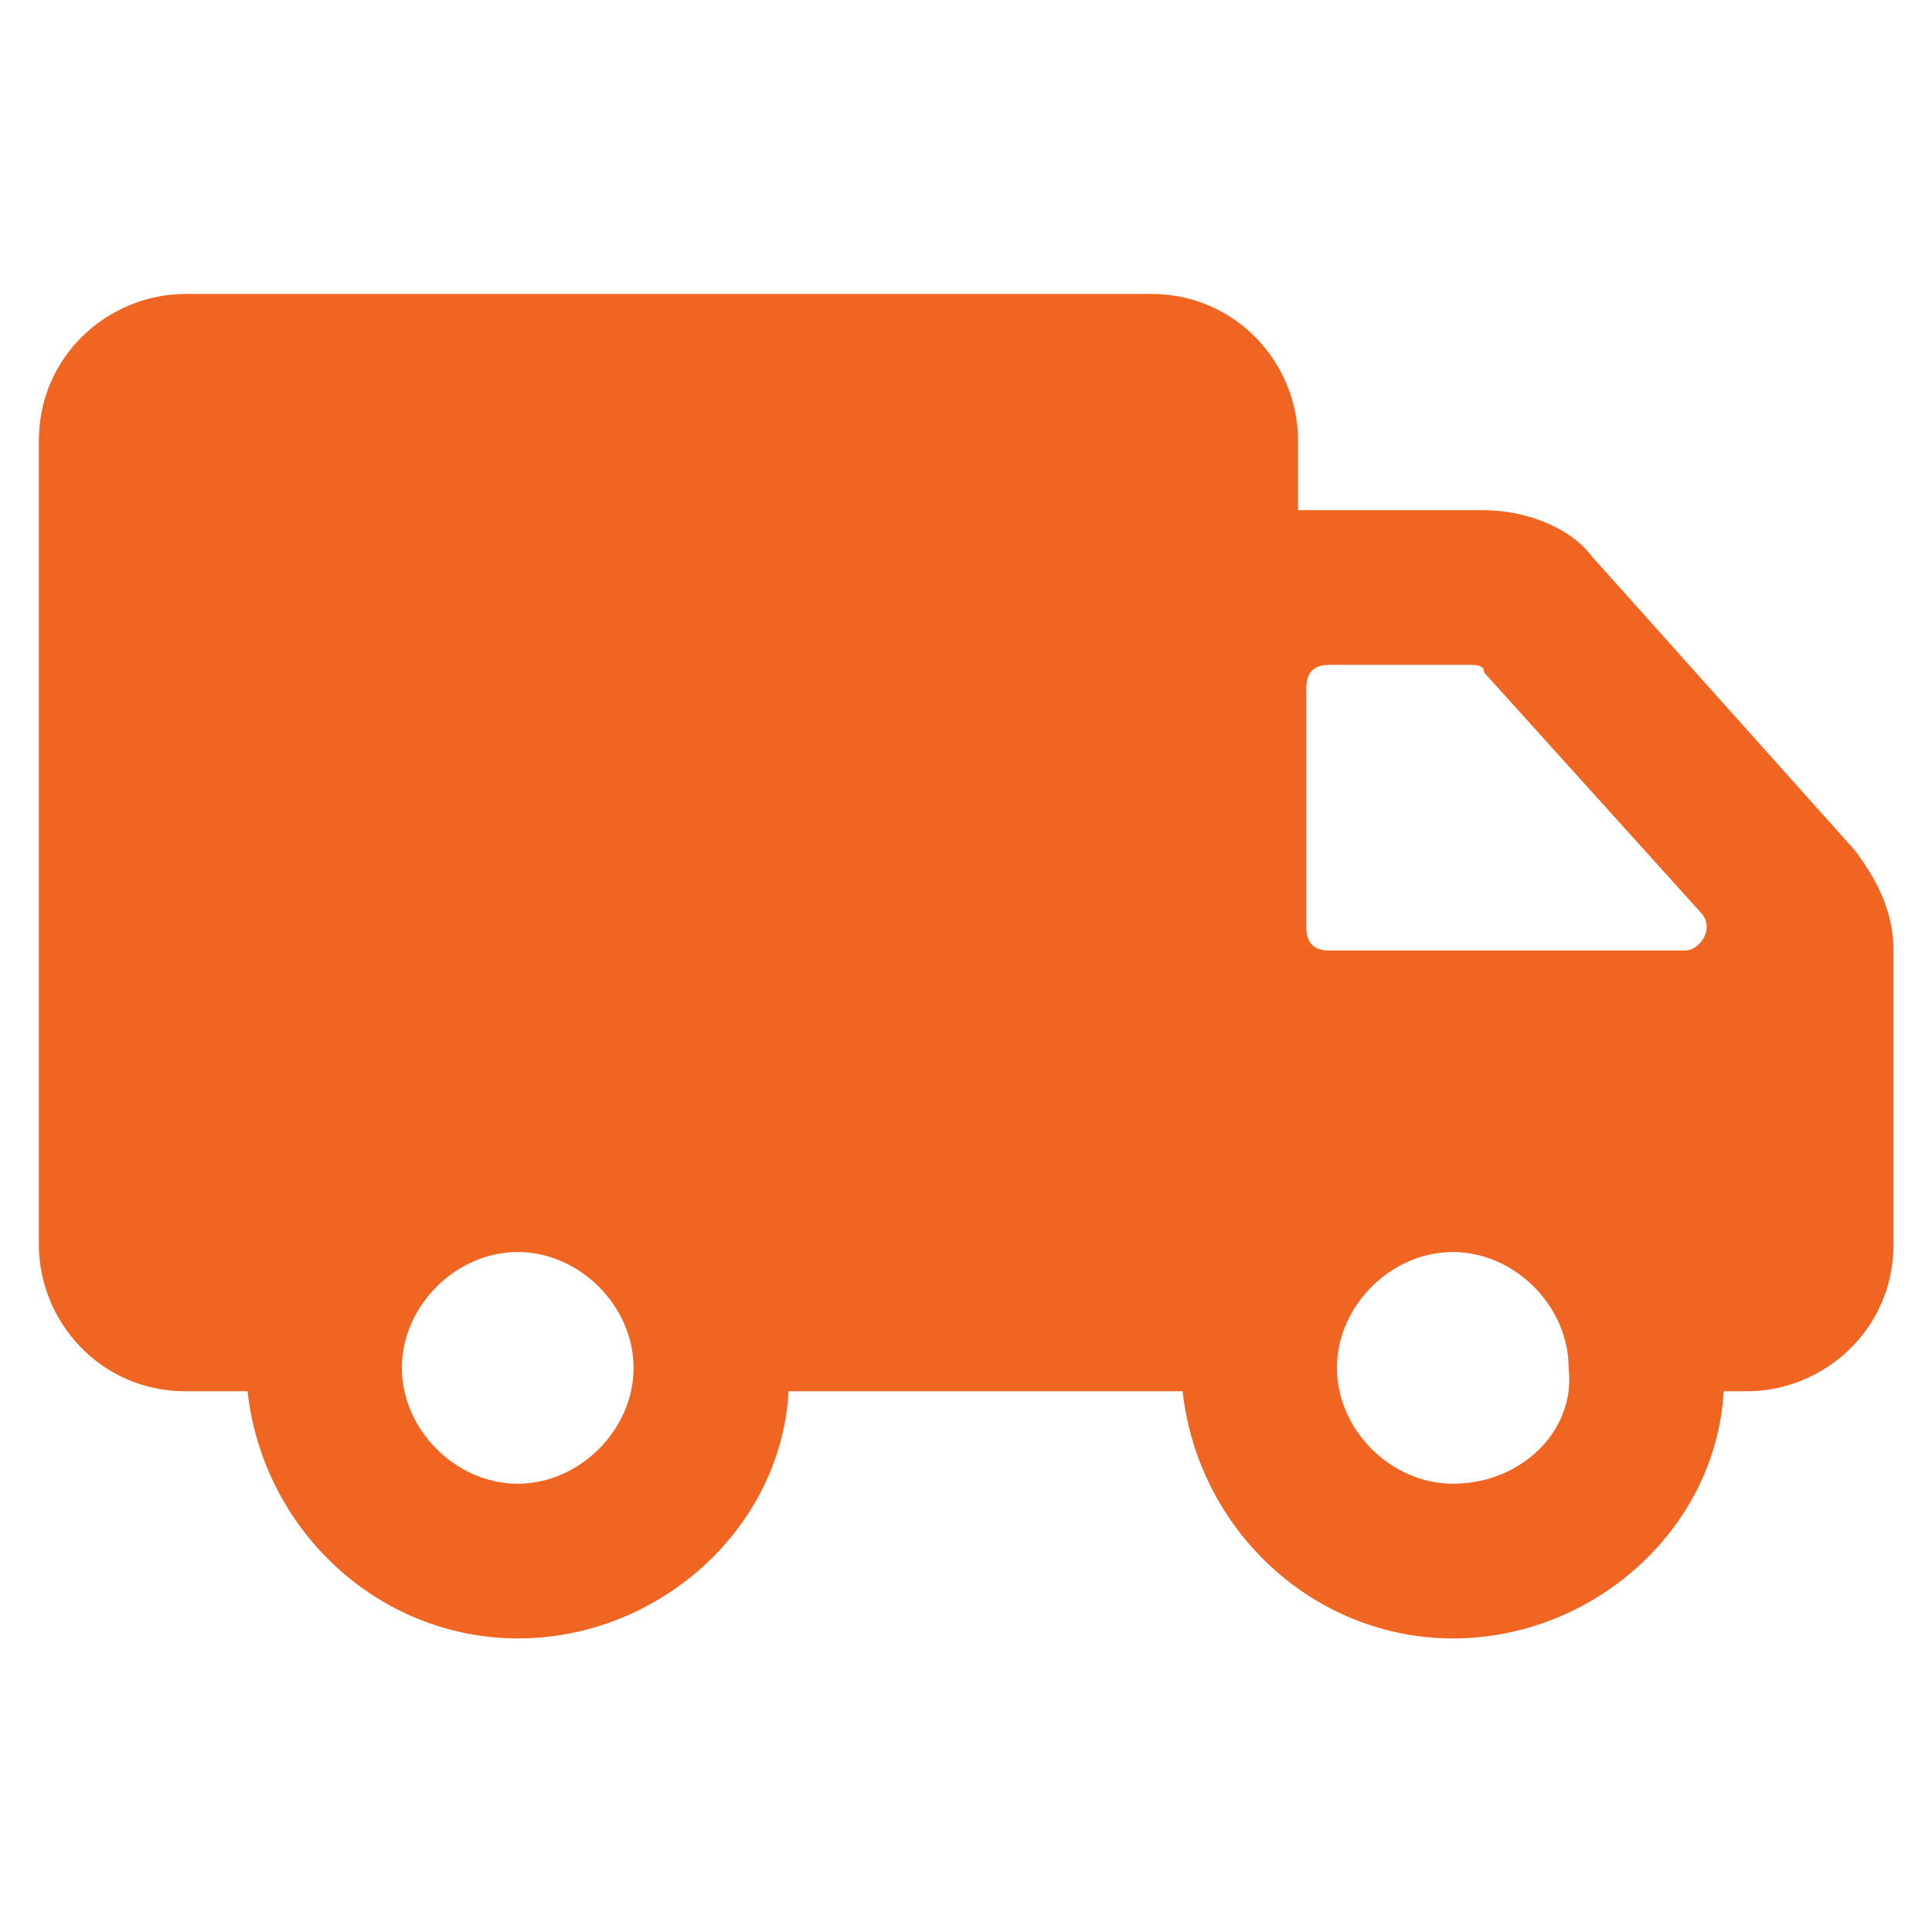
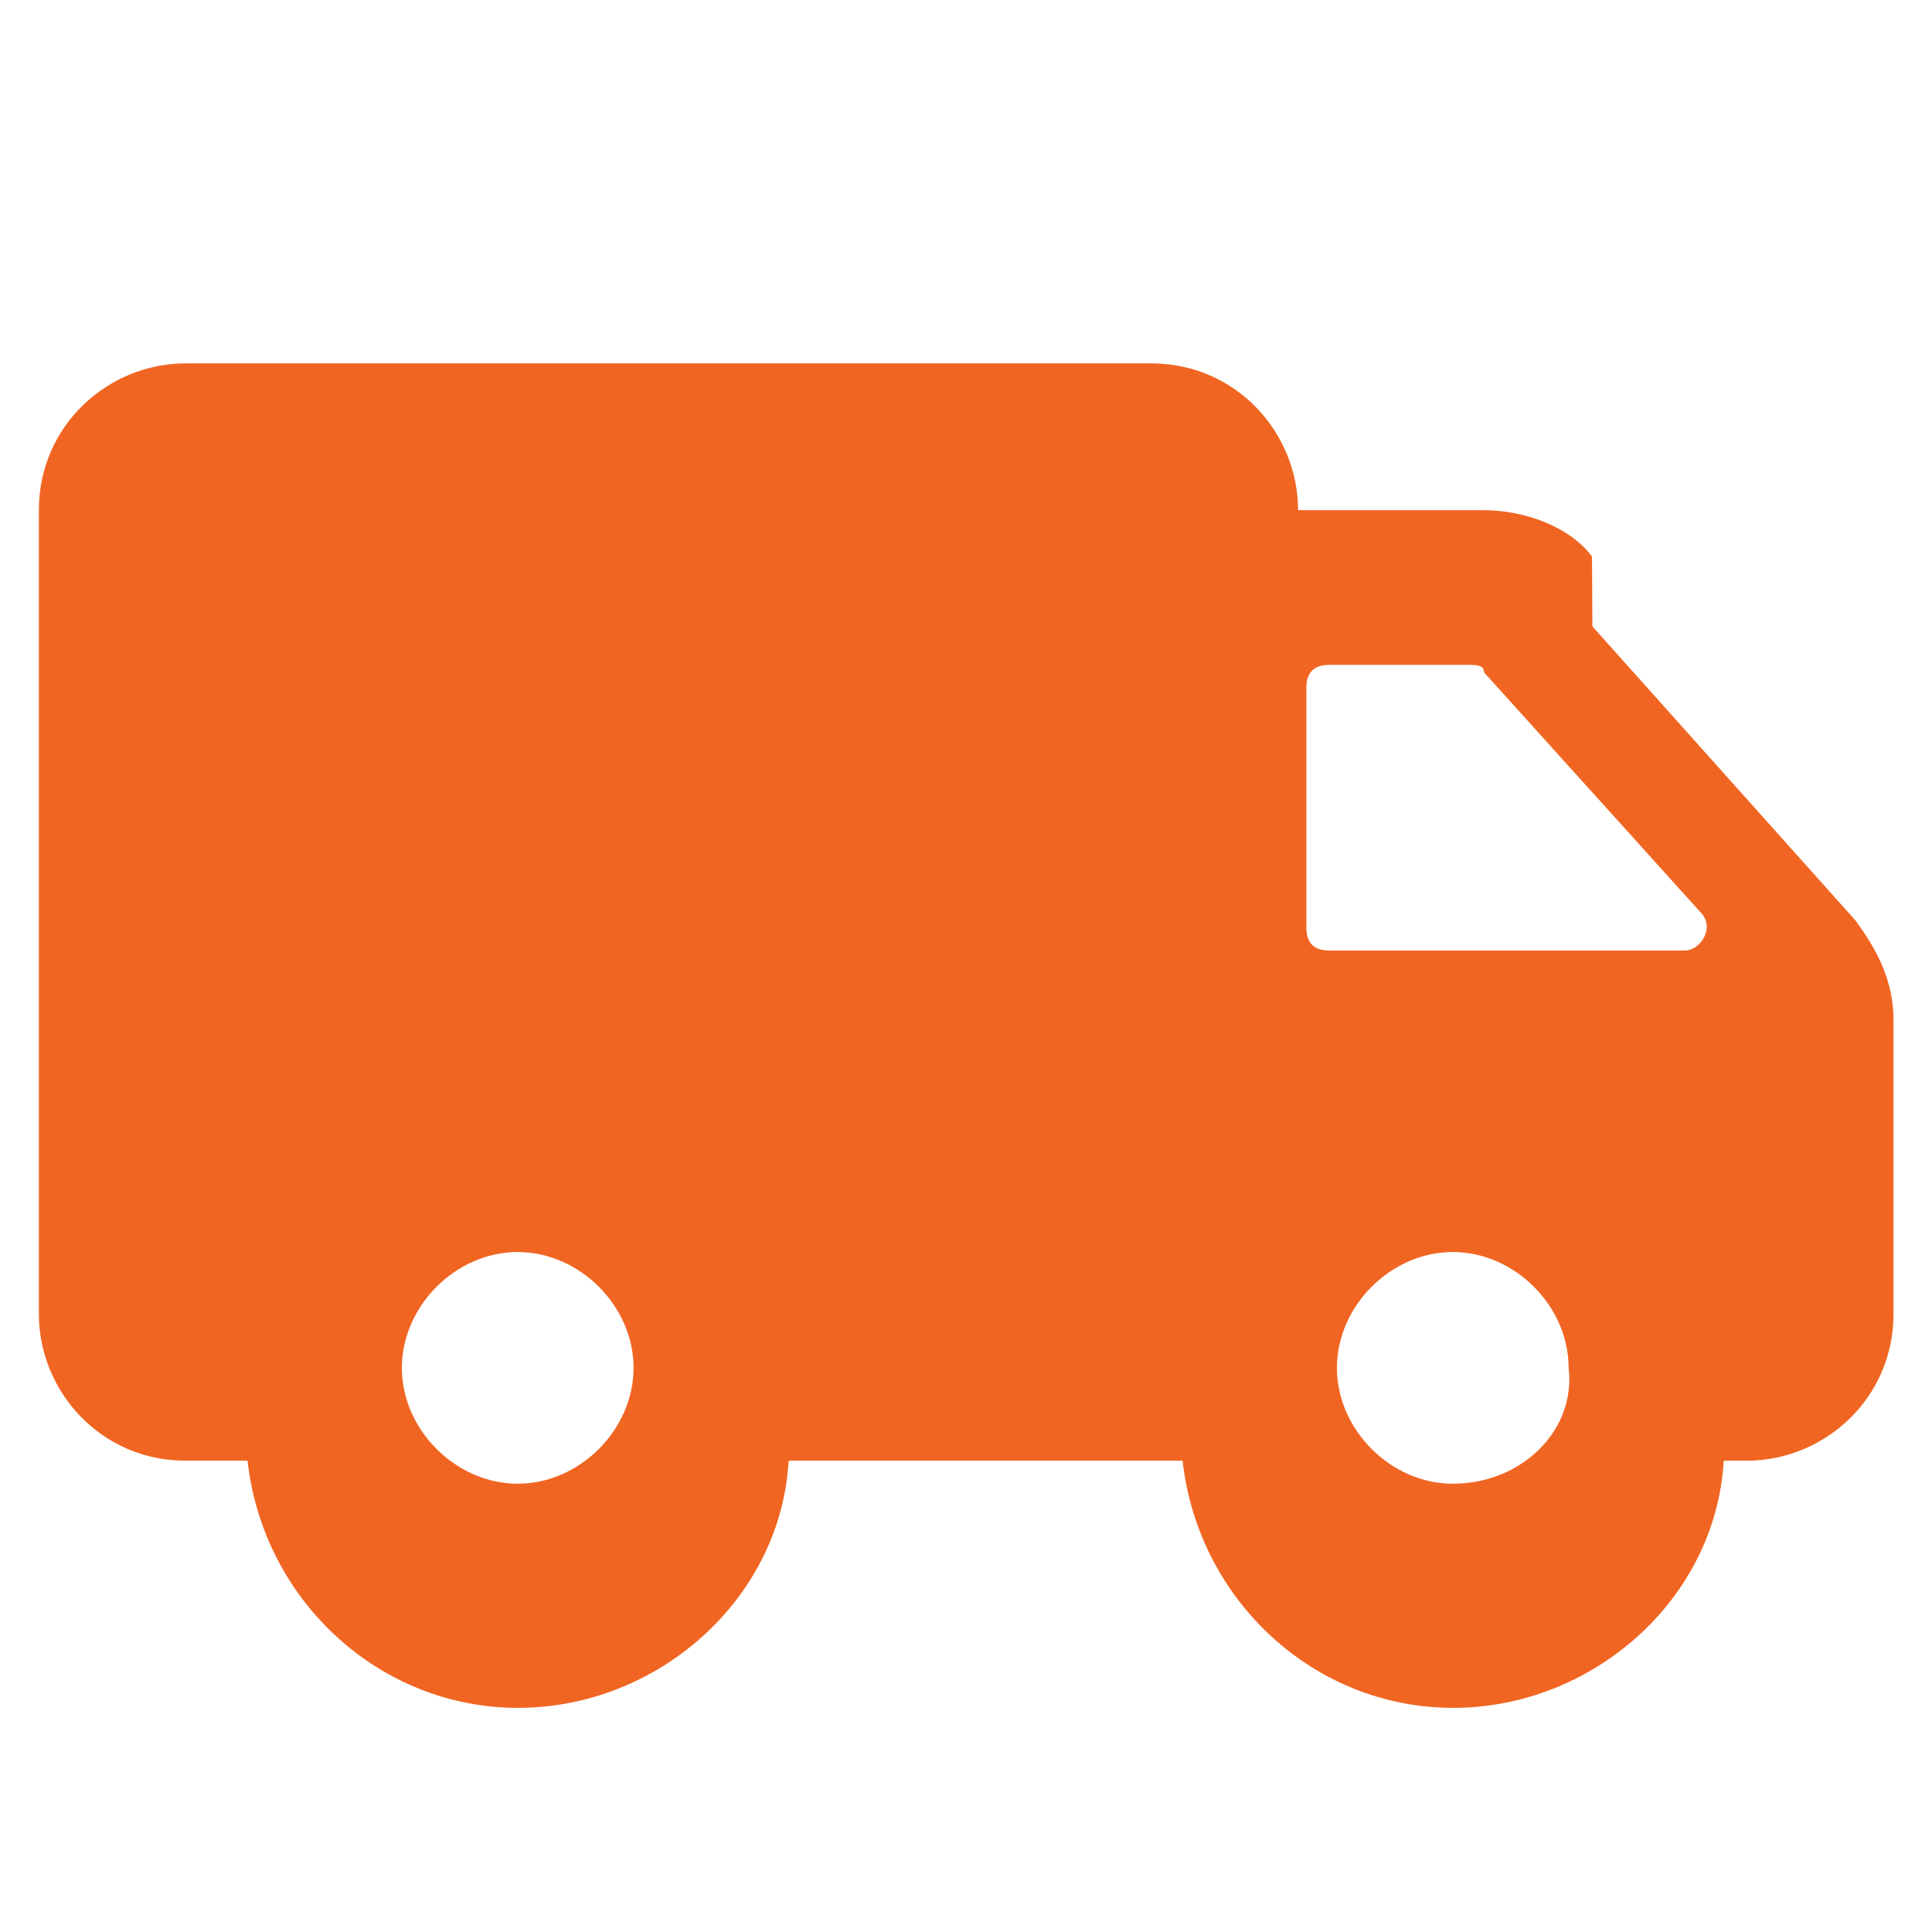
<svg xmlns="http://www.w3.org/2000/svg" viewBox="0 0 512 512" version="1.1" id="Layer_1">
  <defs>
    <style>
      .st0 {
        fill: #f16522;
      }
    </style>
  </defs>
-   <path d="M421.9,147.5c-6.1-8.2-18.4-12.3-28.7-12.3h-49.2v-18.4c0-20.5-16.4-38.9-38.9-38.9H49.2c-20.5,0-38.9,16.4-38.9,38.9v213c0,20.5,16.4,38.9,38.9,38.9h16.4c4.1,36.9,34.8,65.5,71.7,65.5s69.6-28.7,71.7-65.5h104.4c4.1,36.9,34.8,65.5,71.7,65.5s69.6-28.7,71.7-65.5h6.1c20.5,0,38.9-16.4,38.9-38.9v-77.8c0-10.2-4.1-18.4-10.2-26.6l-69.6-77.8ZM137.2,393.2c-16.4,0-30.7-14.3-30.7-30.7s14.3-30.7,30.7-30.7,30.7,14.3,30.7,30.7-14.3,30.7-30.7,30.7ZM385,393.2c-16.4,0-30.7-14.3-30.7-30.7s14.3-30.7,30.7-30.7,30.7,14.3,30.7,30.7c2,16.4-12.3,30.7-30.7,30.7ZM446.5,251.9h-94.2c-4.1,0-6.1-2-6.1-6.1v-63.5c0-4.1,2-6.1,6.1-6.1h36.9c2,0,4.1,0,4.1,2l57.3,63.5c4.1,4.1,0,10.2-4.1,10.2h0Z" class="st0" />
+   <path d="M421.9,147.5c-6.1-8.2-18.4-12.3-28.7-12.3h-49.2c0-20.5-16.4-38.9-38.9-38.9H49.2c-20.5,0-38.9,16.4-38.9,38.9v213c0,20.5,16.4,38.9,38.9,38.9h16.4c4.1,36.9,34.8,65.5,71.7,65.5s69.6-28.7,71.7-65.5h104.4c4.1,36.9,34.8,65.5,71.7,65.5s69.6-28.7,71.7-65.5h6.1c20.5,0,38.9-16.4,38.9-38.9v-77.8c0-10.2-4.1-18.4-10.2-26.6l-69.6-77.8ZM137.2,393.2c-16.4,0-30.7-14.3-30.7-30.7s14.3-30.7,30.7-30.7,30.7,14.3,30.7,30.7-14.3,30.7-30.7,30.7ZM385,393.2c-16.4,0-30.7-14.3-30.7-30.7s14.3-30.7,30.7-30.7,30.7,14.3,30.7,30.7c2,16.4-12.3,30.7-30.7,30.7ZM446.5,251.9h-94.2c-4.1,0-6.1-2-6.1-6.1v-63.5c0-4.1,2-6.1,6.1-6.1h36.9c2,0,4.1,0,4.1,2l57.3,63.5c4.1,4.1,0,10.2-4.1,10.2h0Z" class="st0" />
</svg>